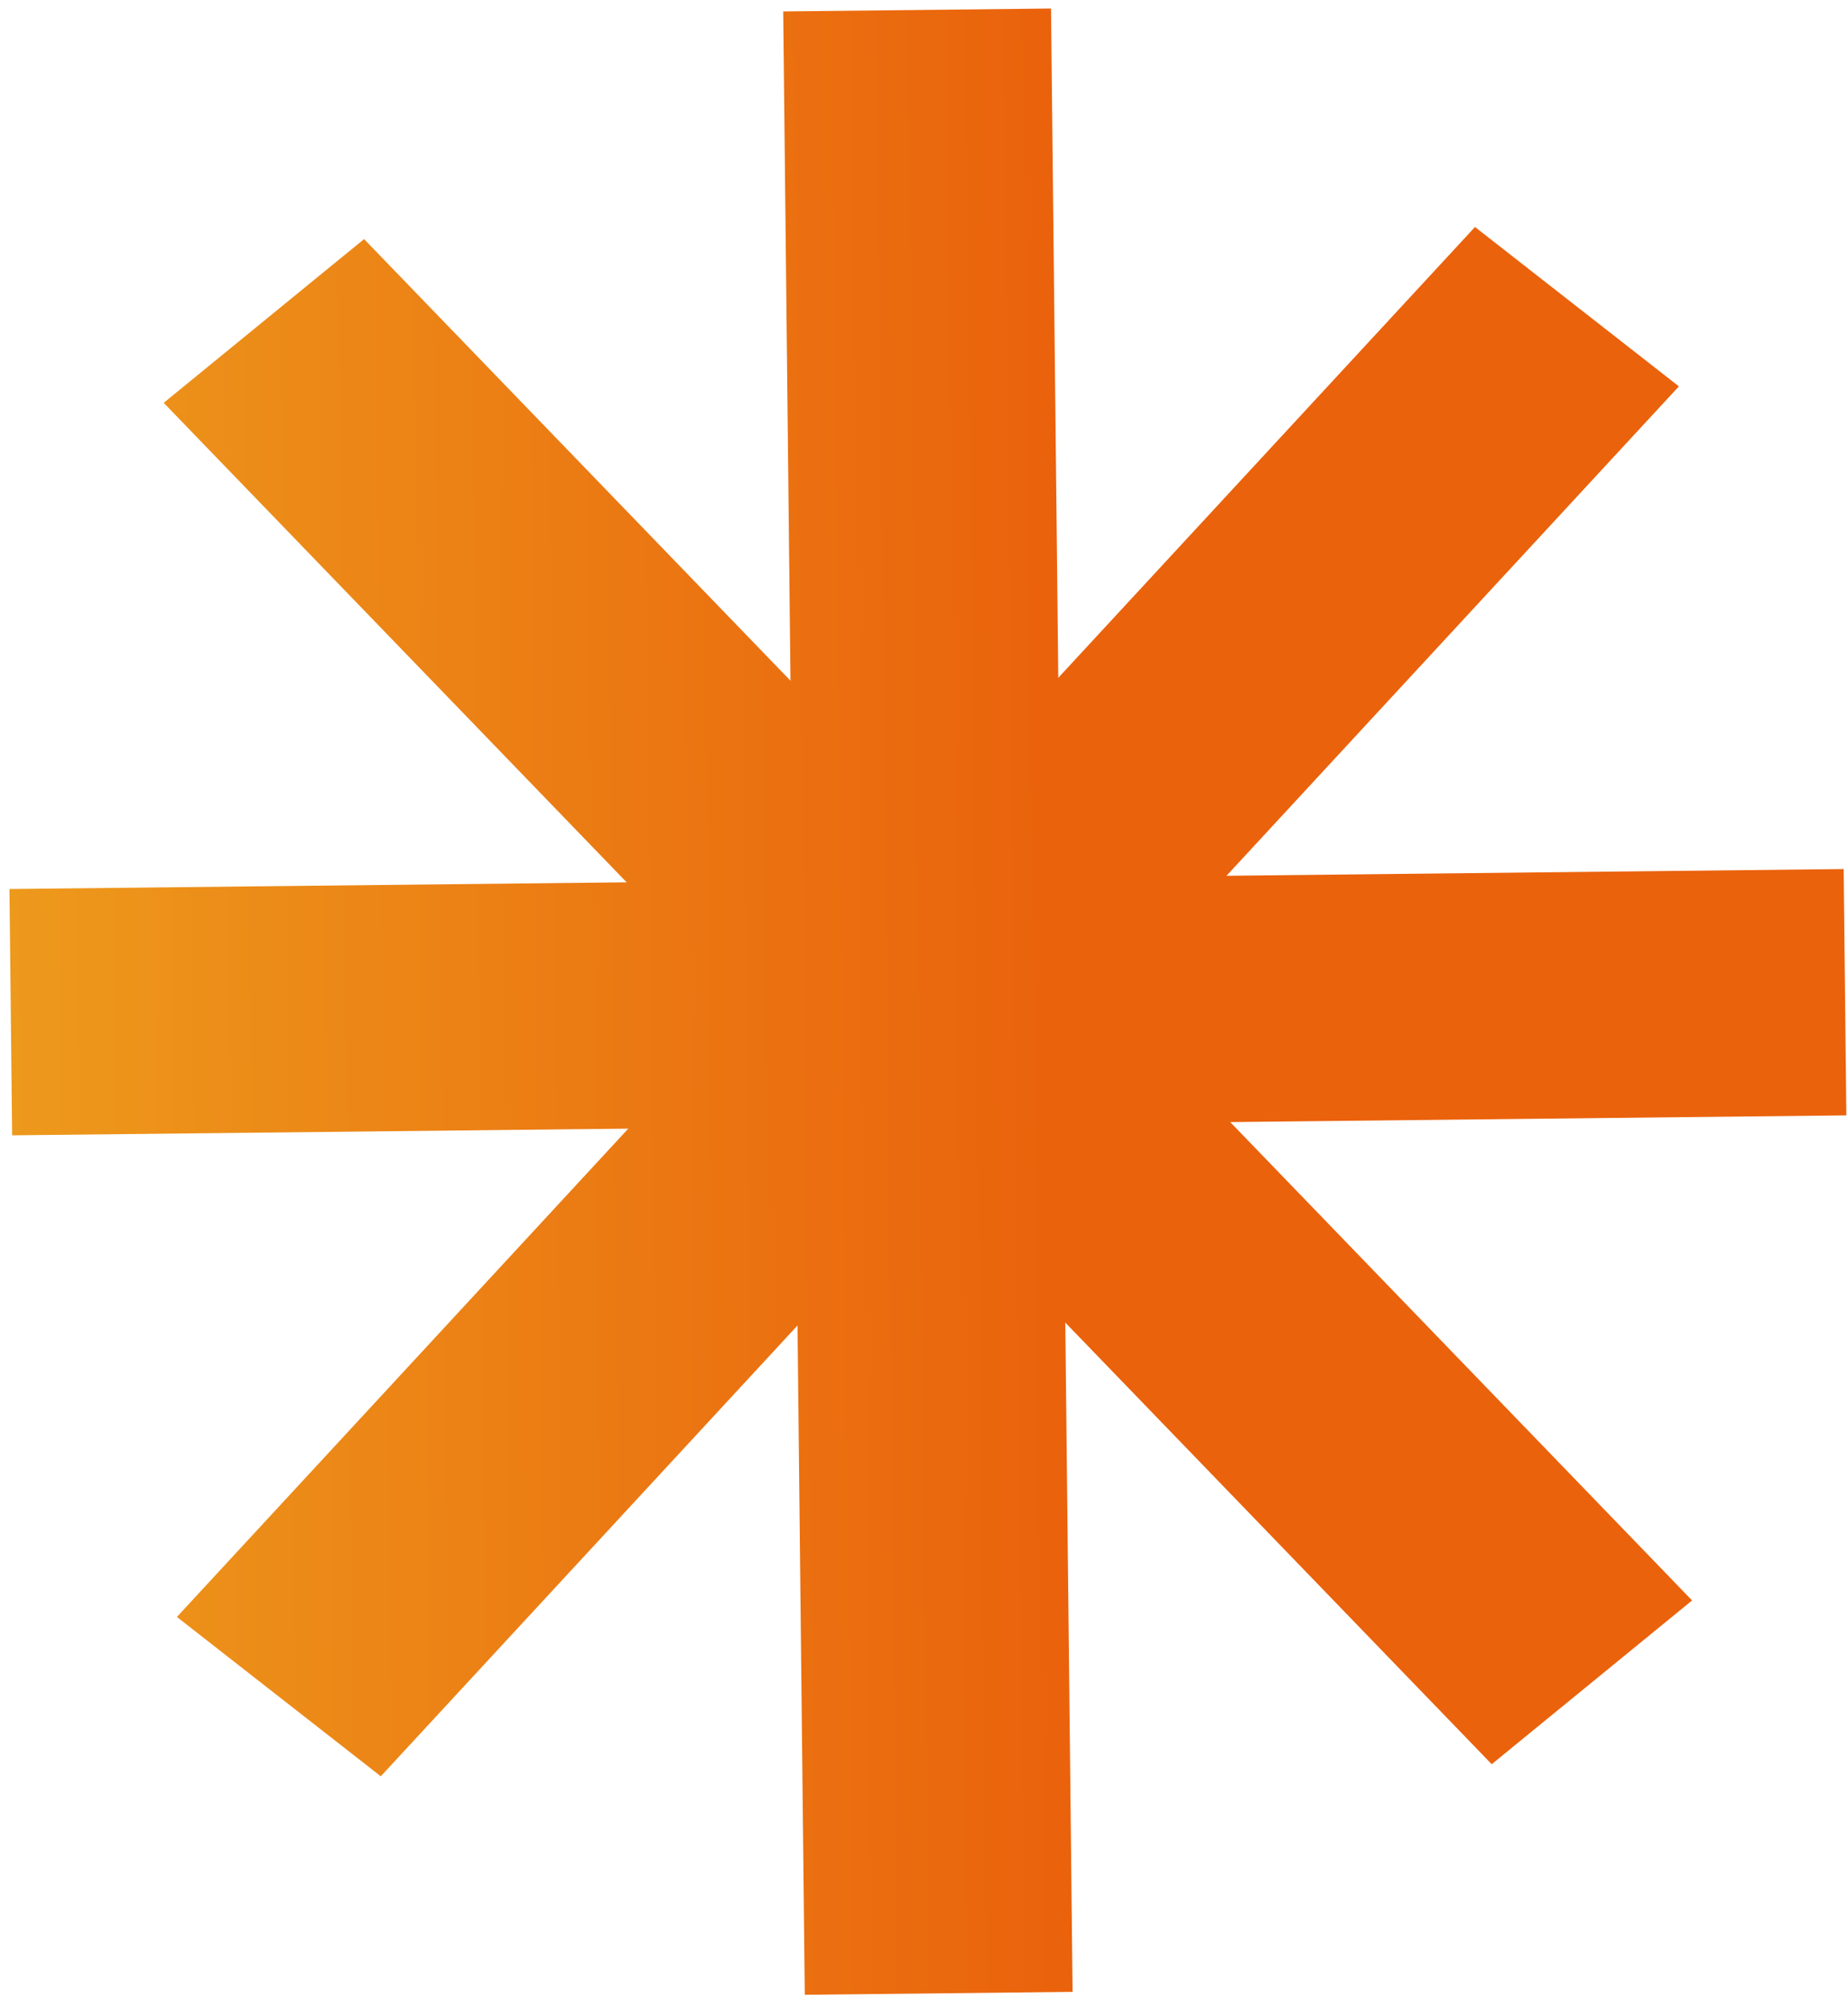
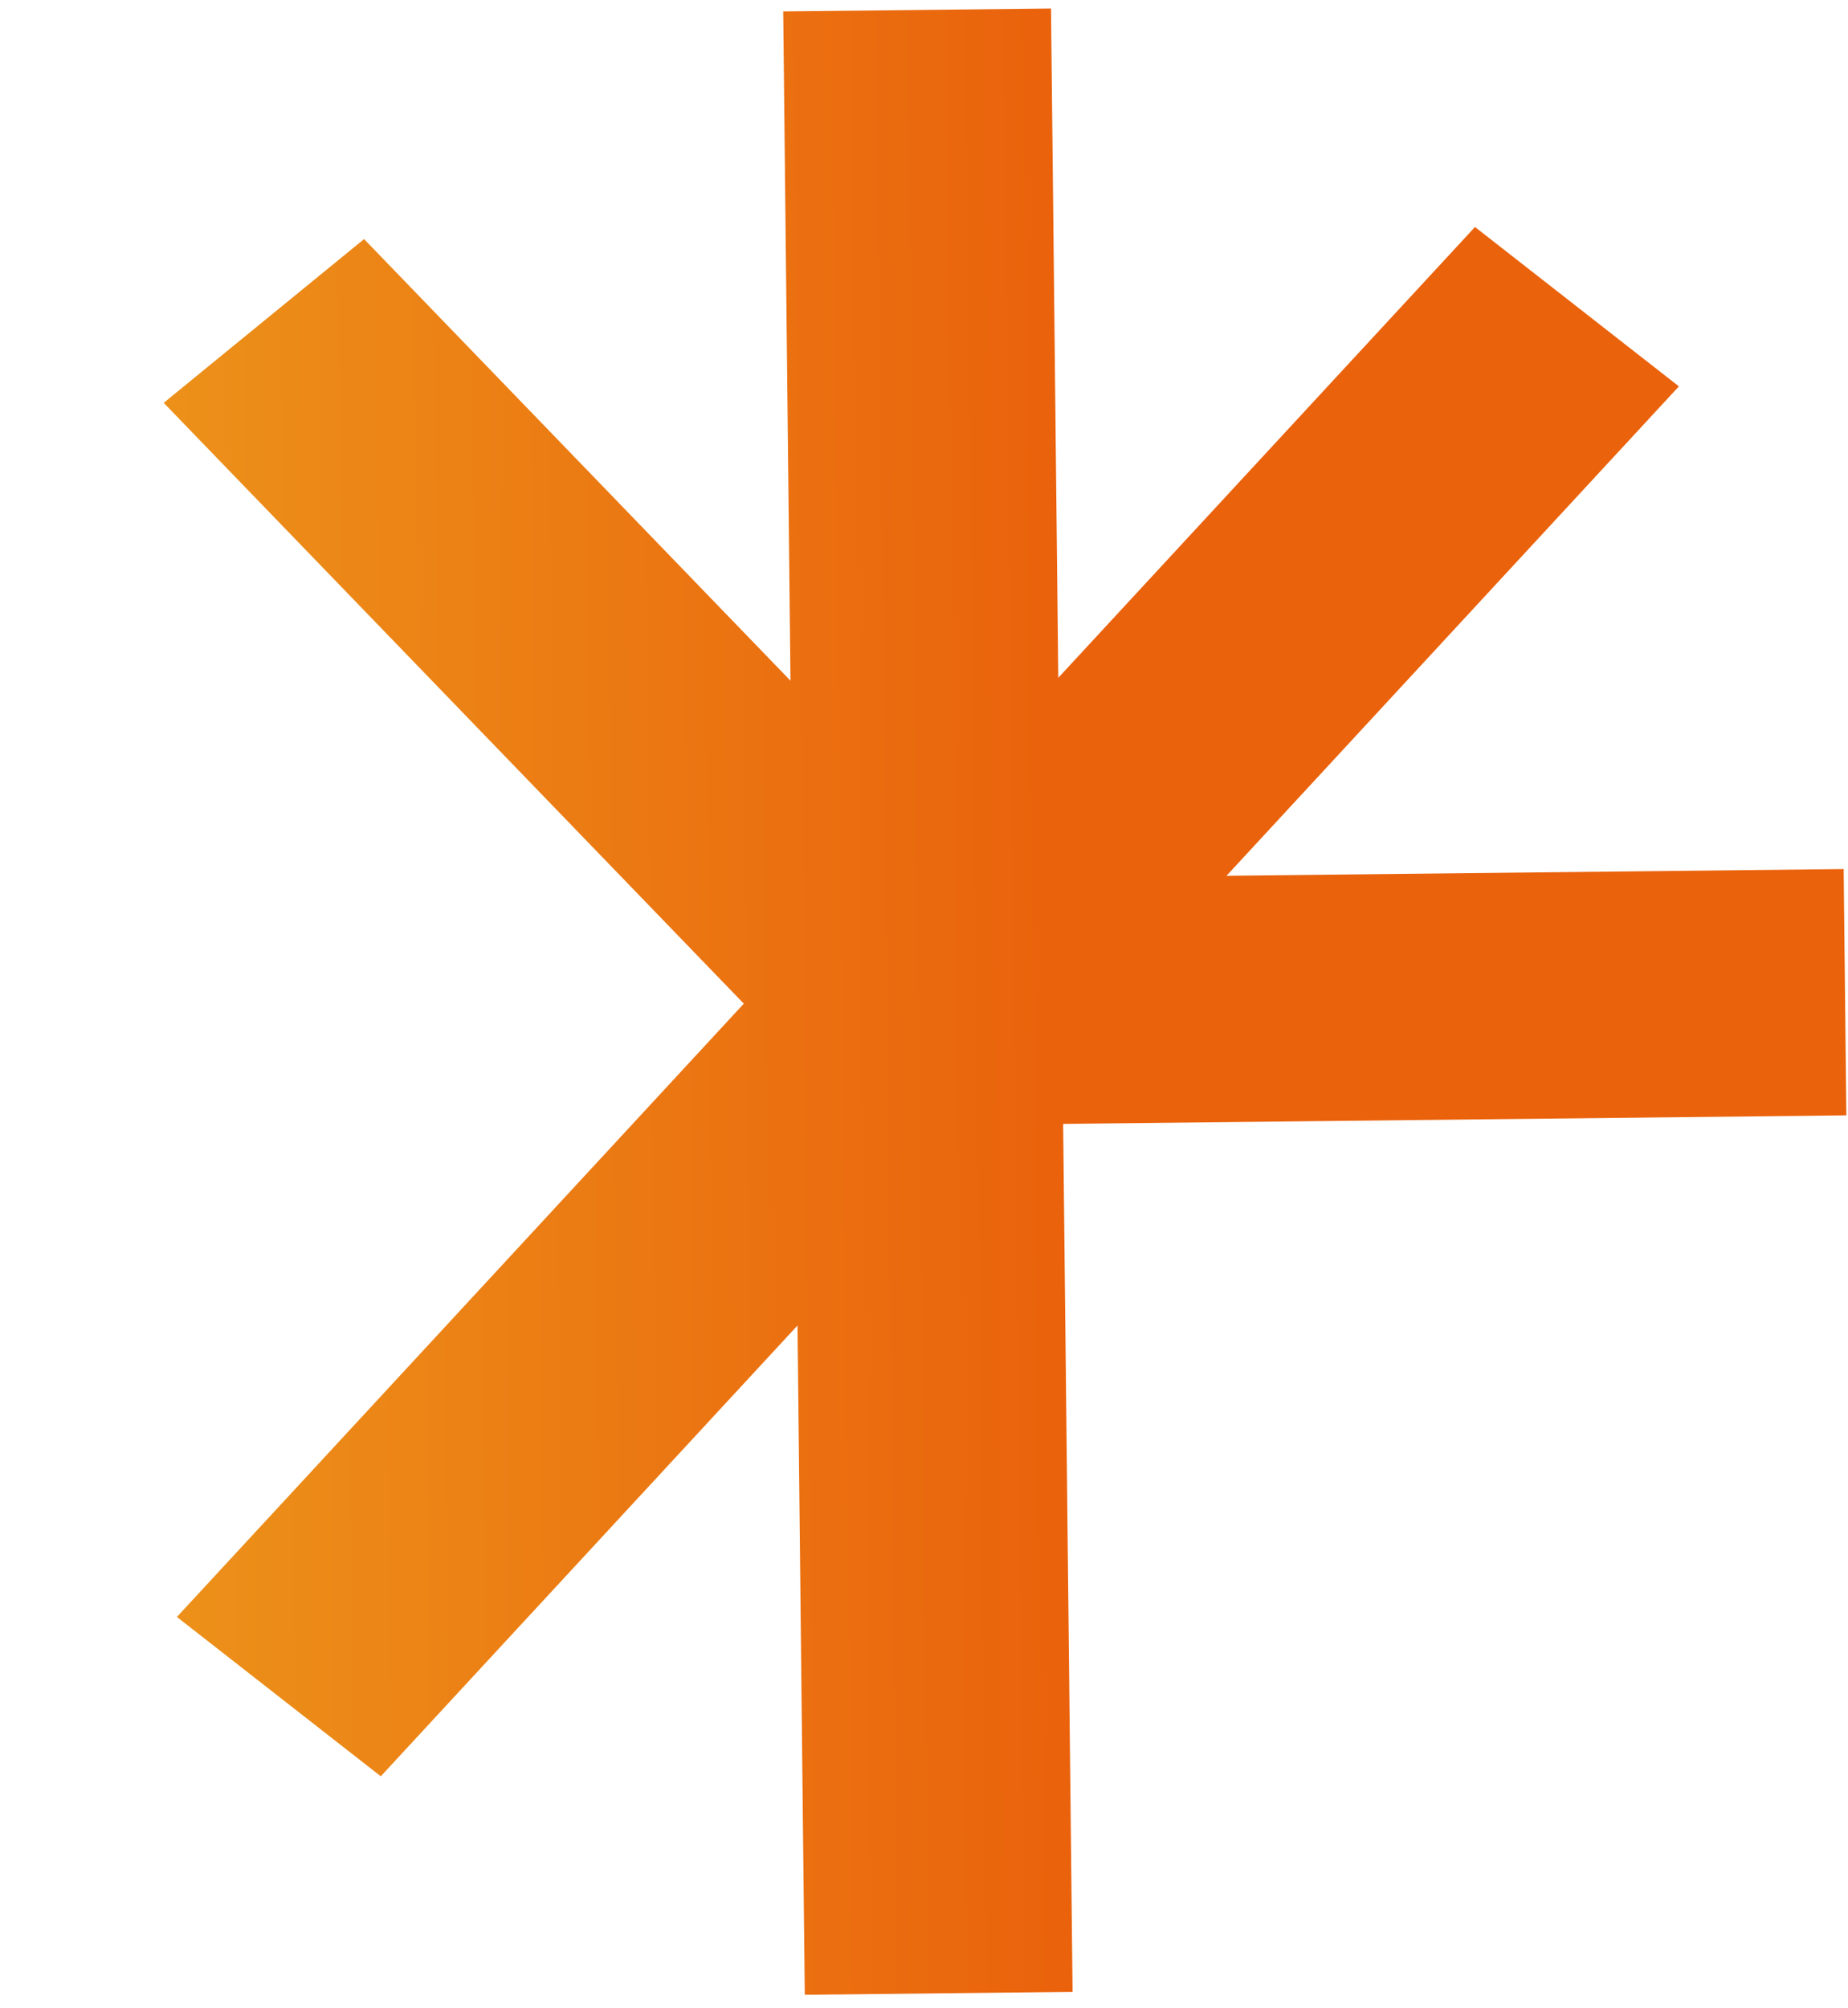
<svg xmlns="http://www.w3.org/2000/svg" width="104" height="113" viewBox="0 0 104 113" fill="none">
  <path d="M44.077 0.643L59.148 0.479L59.739 54.87L44.668 55.034L44.077 0.643Z" fill="url(#paint0_linear_266_930)" />
  <path d="M83.008 12.773L94.483 21.74L56.135 63.219L44.66 54.252L83.008 12.773Z" fill="url(#paint1_linear_266_930)" />
  <path d="M103.756 48.9L103.907 62.759L44.759 63.402L44.608 49.543L103.756 48.9Z" fill="url(#paint2_linear_266_930)" />
  <path d="M20.489 13.453L9.212 22.667L48.453 63.302L59.731 54.088L20.489 13.453Z" fill="url(#paint3_linear_266_930)" />
  <path d="M45.291 112.242L60.362 112.078L59.77 57.687L44.699 57.851L45.291 112.242Z" fill="url(#paint4_linear_266_930)" />
-   <path d="M83.949 99.268L95.226 90.054L55.985 49.419L44.707 58.633L83.949 99.268Z" fill="url(#paint5_linear_266_930)" />
  <path d="M21.43 99.948L9.955 90.982L48.303 49.503L59.778 58.469L21.43 99.948Z" fill="url(#paint6_linear_266_930)" />
-   <path d="M0.532 50.023L0.683 63.882L59.83 63.238L59.68 49.379L0.532 50.023Z" fill="url(#paint7_linear_266_930)" />
  <defs>
    <linearGradient id="paint0_linear_266_930" x1="0.607" y1="56.952" x2="59.755" y2="56.309" gradientUnits="userSpaceOnUse">
      <stop stop-color="#ED991C" />
      <stop offset="1" stop-color="#EA620C" />
    </linearGradient>
    <linearGradient id="paint1_linear_266_930" x1="0.607" y1="56.952" x2="59.755" y2="56.309" gradientUnits="userSpaceOnUse">
      <stop stop-color="#ED991C" />
      <stop offset="1" stop-color="#EA620C" />
    </linearGradient>
    <linearGradient id="paint2_linear_266_930" x1="0.607" y1="56.952" x2="59.755" y2="56.309" gradientUnits="userSpaceOnUse">
      <stop stop-color="#ED991C" />
      <stop offset="1" stop-color="#EA620C" />
    </linearGradient>
    <linearGradient id="paint3_linear_266_930" x1="0.607" y1="56.952" x2="59.755" y2="56.309" gradientUnits="userSpaceOnUse">
      <stop stop-color="#ED991C" />
      <stop offset="1" stop-color="#EA620C" />
    </linearGradient>
    <linearGradient id="paint4_linear_266_930" x1="0.607" y1="56.952" x2="59.755" y2="56.309" gradientUnits="userSpaceOnUse">
      <stop stop-color="#ED991C" />
      <stop offset="1" stop-color="#EA620C" />
    </linearGradient>
    <linearGradient id="paint5_linear_266_930" x1="0.607" y1="56.952" x2="59.755" y2="56.309" gradientUnits="userSpaceOnUse">
      <stop stop-color="#ED991C" />
      <stop offset="1" stop-color="#EA620C" />
    </linearGradient>
    <linearGradient id="paint6_linear_266_930" x1="0.607" y1="56.952" x2="59.755" y2="56.309" gradientUnits="userSpaceOnUse">
      <stop stop-color="#ED991C" />
      <stop offset="1" stop-color="#EA620C" />
    </linearGradient>
    <linearGradient id="paint7_linear_266_930" x1="0.607" y1="56.952" x2="59.755" y2="56.309" gradientUnits="userSpaceOnUse">
      <stop stop-color="#ED991C" />
      <stop offset="1" stop-color="#EA620C" />
    </linearGradient>
  </defs>
</svg>